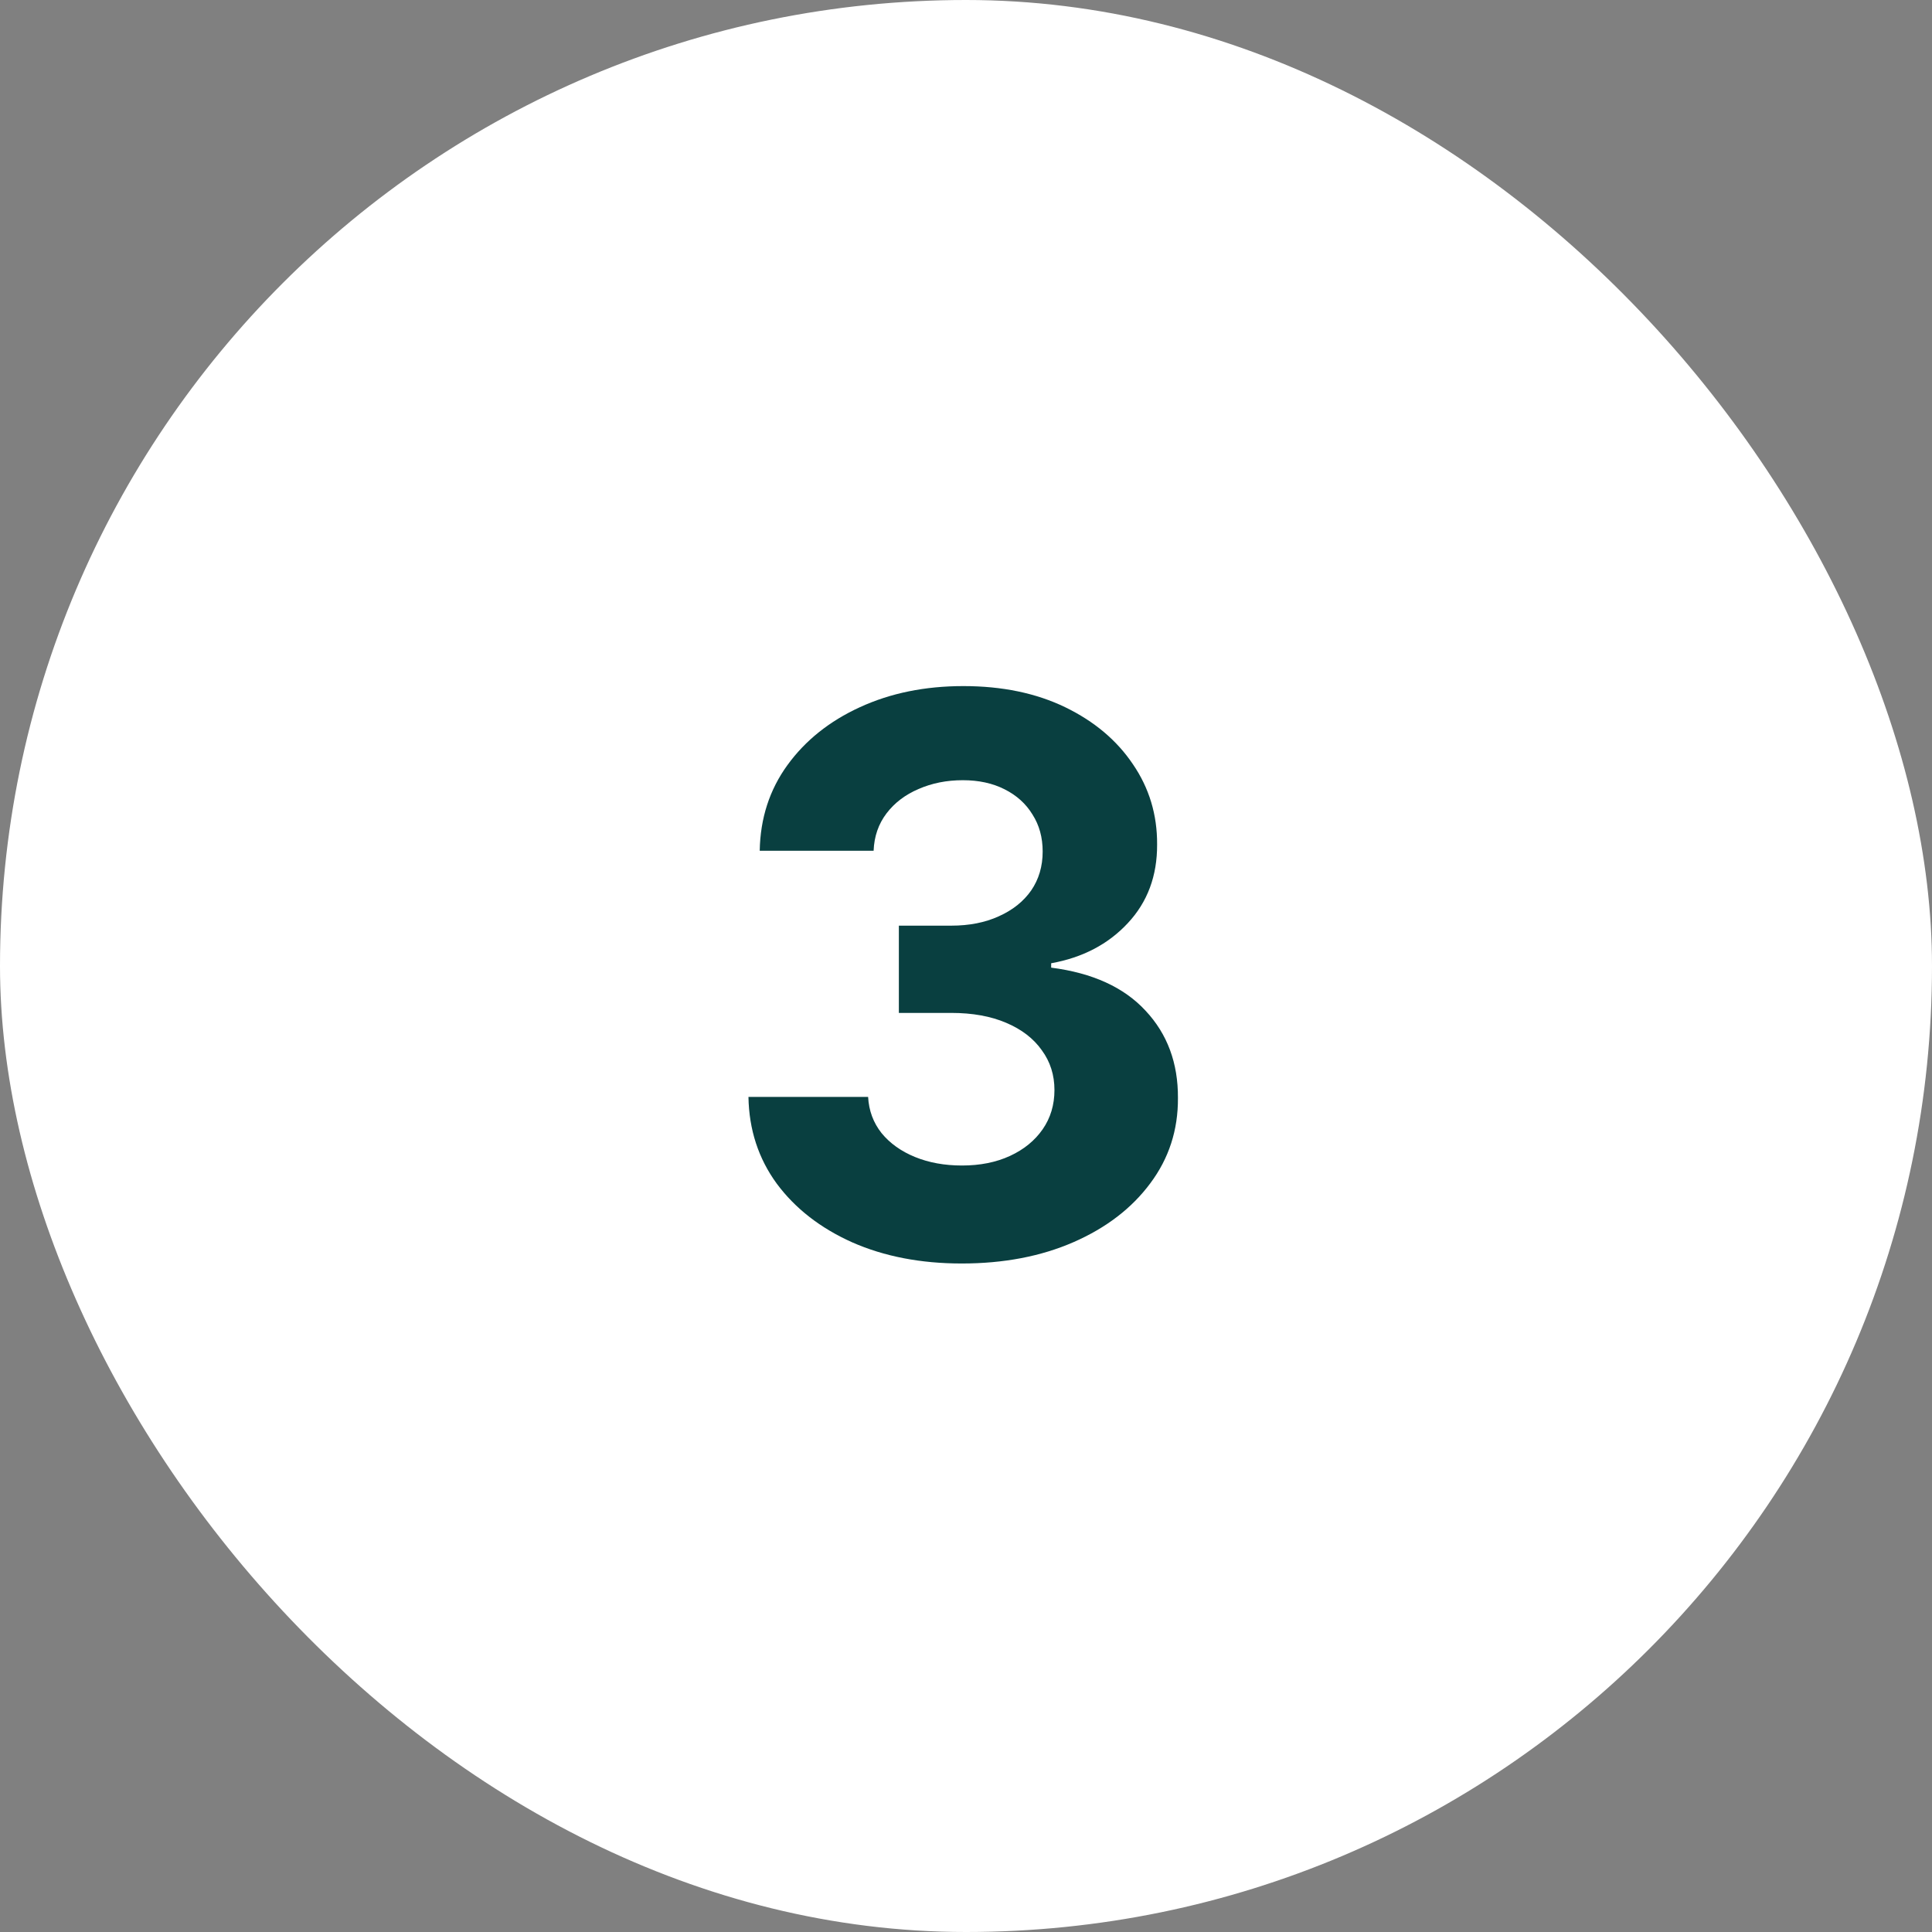
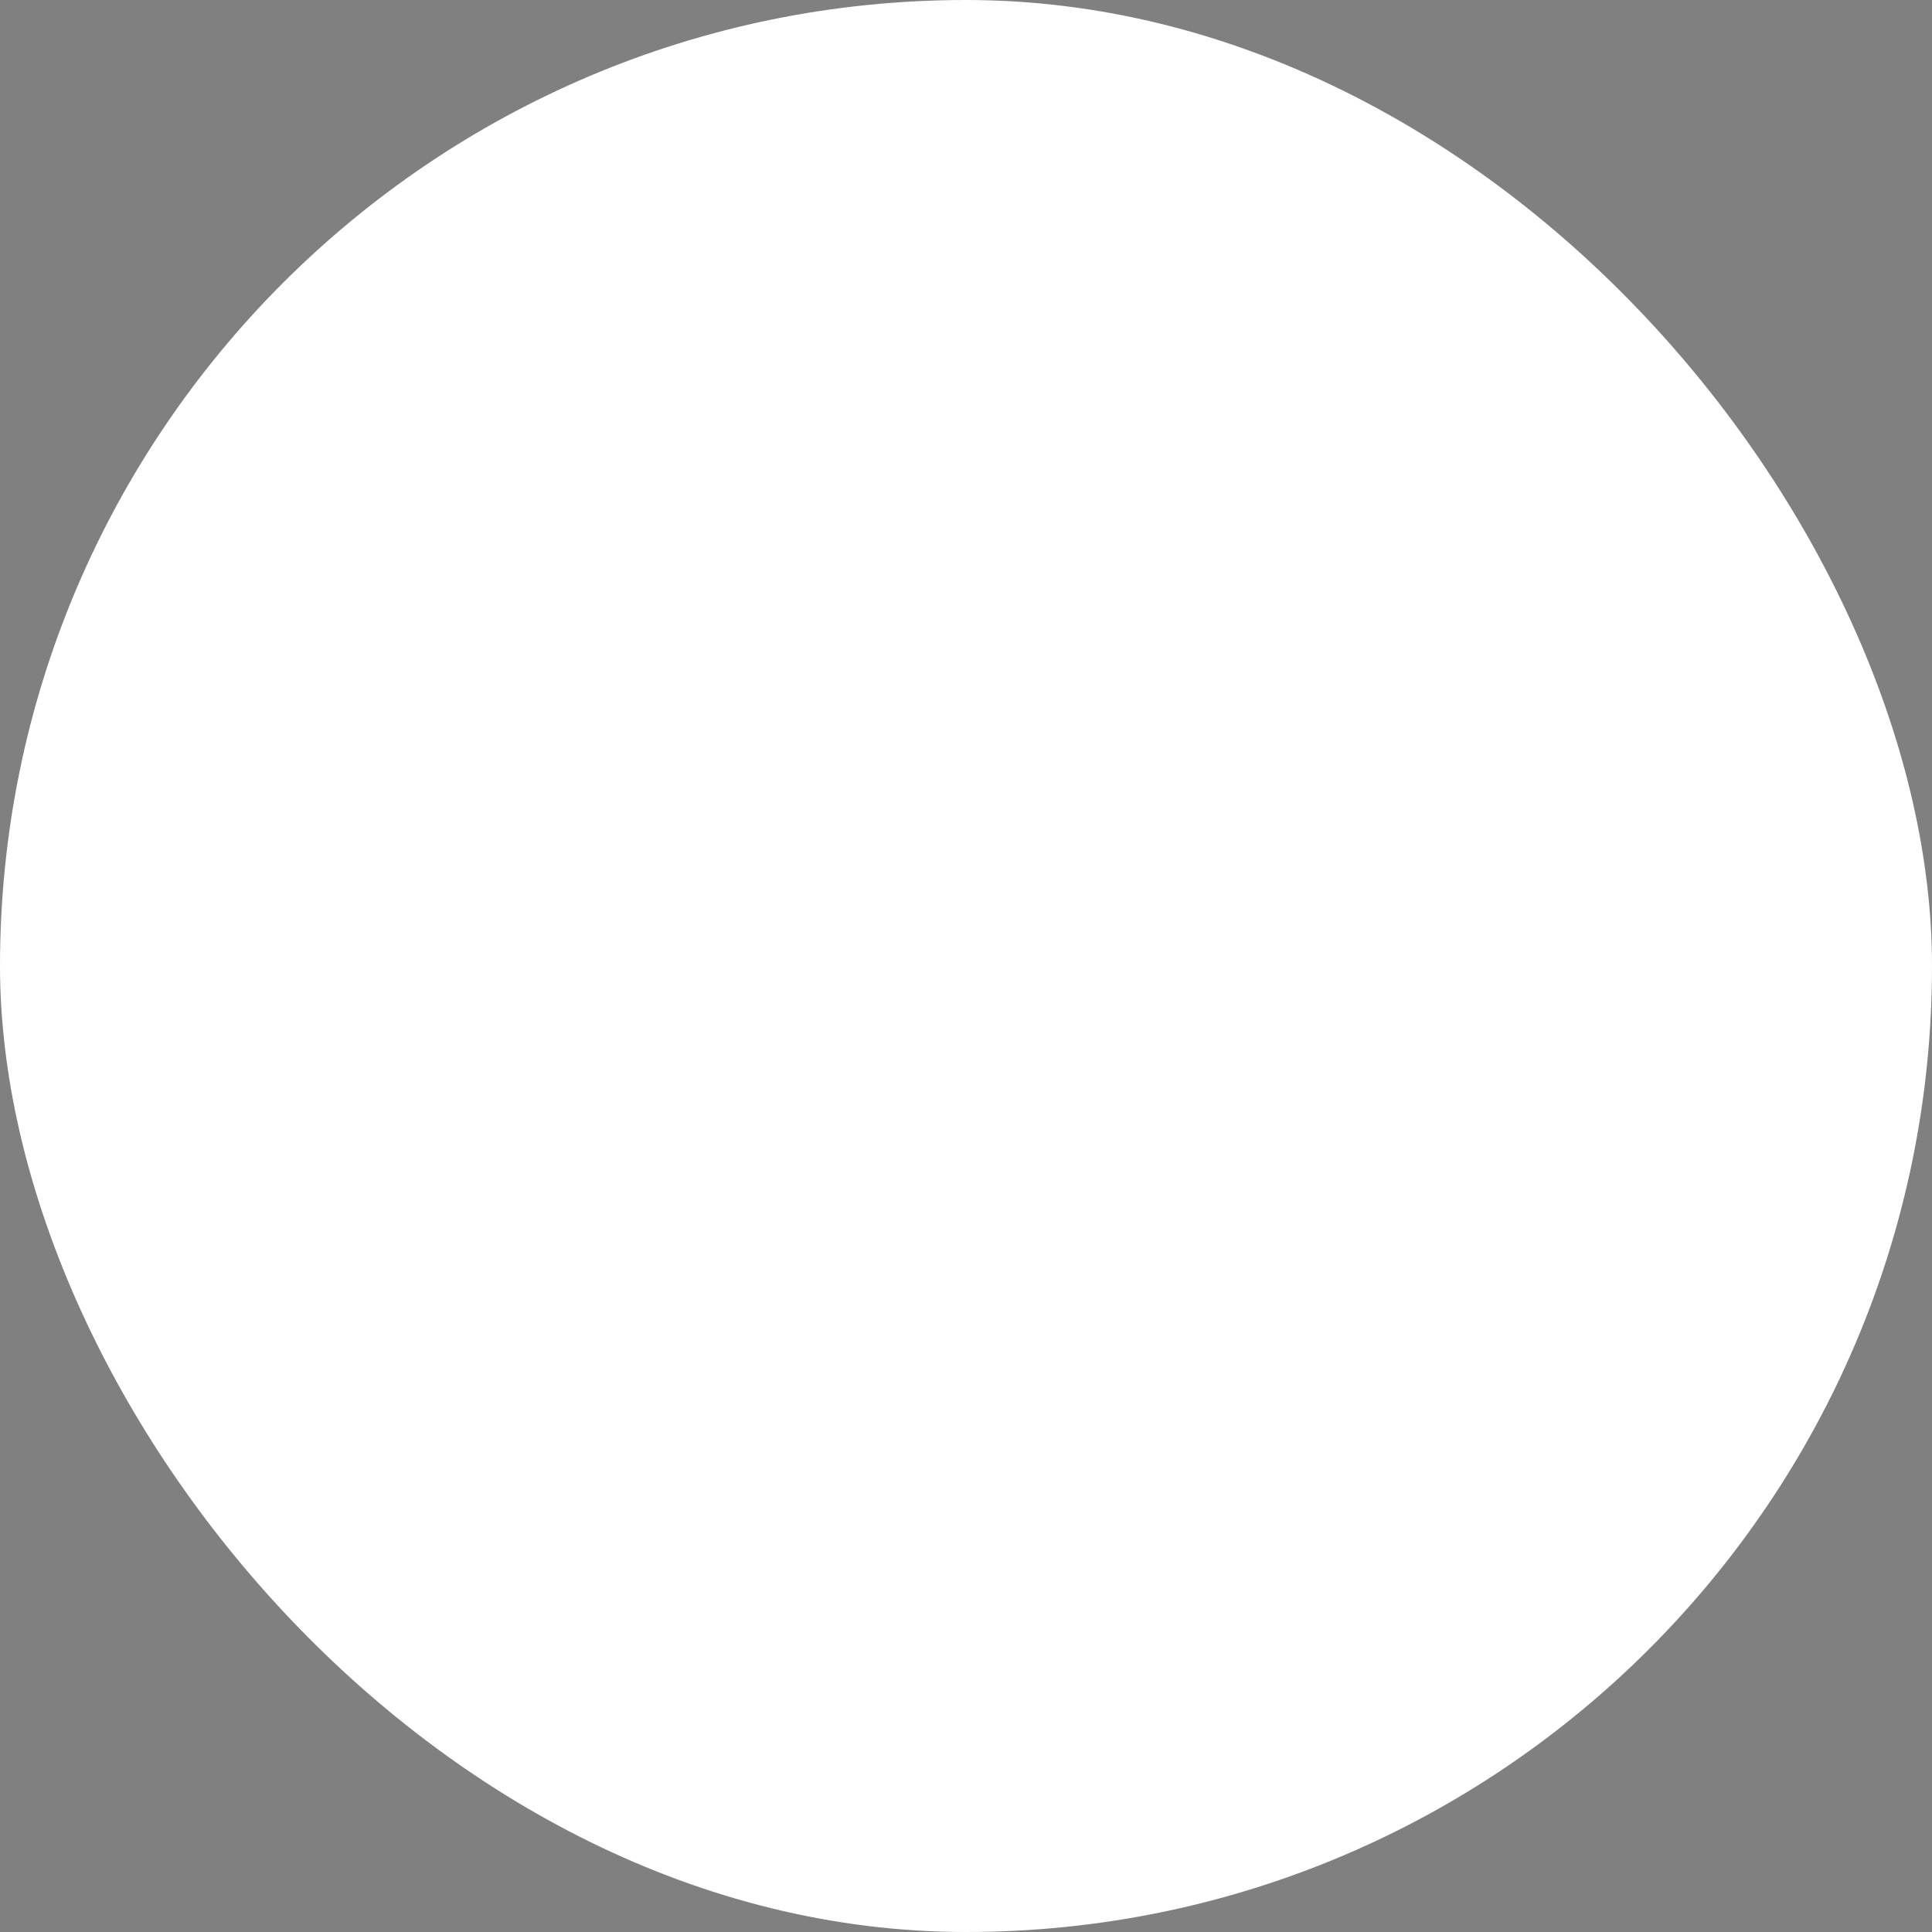
<svg xmlns="http://www.w3.org/2000/svg" fill="none" viewBox="0 0 60 60" height="60" width="60">
  <rect x="0" y="0" width="60" height="60" fill="#808080" stroke="none" />
  <rect fill="white" rx="30" height="60" width="60" />
-   <path fill="#093F40" d="M29.866 39.239C28.594 39.239 27.46 39.02 26.466 38.582C25.477 38.139 24.696 37.531 24.122 36.758C23.554 35.98 23.261 35.082 23.244 34.065H26.96C26.983 34.492 27.122 34.867 27.378 35.19C27.639 35.508 27.986 35.756 28.418 35.932C28.849 36.108 29.335 36.196 29.875 36.196C30.438 36.196 30.935 36.097 31.366 35.898C31.798 35.699 32.136 35.423 32.381 35.071C32.625 34.719 32.747 34.312 32.747 33.852C32.747 33.386 32.617 32.974 32.355 32.617C32.099 32.253 31.73 31.969 31.247 31.764C30.77 31.56 30.202 31.457 29.543 31.457H27.915V28.747H29.543C30.099 28.747 30.591 28.651 31.017 28.457C31.449 28.264 31.784 27.997 32.023 27.656C32.261 27.31 32.381 26.906 32.381 26.446C32.381 26.009 32.276 25.625 32.065 25.296C31.861 24.96 31.571 24.699 31.196 24.511C30.827 24.324 30.395 24.23 29.901 24.23C29.401 24.23 28.943 24.321 28.528 24.503C28.114 24.679 27.781 24.932 27.531 25.261C27.281 25.591 27.148 25.977 27.131 26.421H23.594C23.611 25.415 23.898 24.528 24.454 23.761C25.011 22.994 25.761 22.395 26.704 21.963C27.653 21.526 28.724 21.307 29.918 21.307C31.122 21.307 32.176 21.526 33.08 21.963C33.983 22.401 34.685 22.991 35.185 23.736C35.69 24.474 35.94 25.304 35.935 26.224C35.94 27.202 35.636 28.017 35.023 28.671C34.415 29.324 33.622 29.739 32.645 29.915V30.051C33.929 30.216 34.906 30.662 35.577 31.389C36.253 32.111 36.588 33.014 36.582 34.099C36.588 35.094 36.301 35.977 35.722 36.75C35.148 37.523 34.355 38.131 33.344 38.574C32.332 39.017 31.173 39.239 29.866 39.239Z" />
</svg>